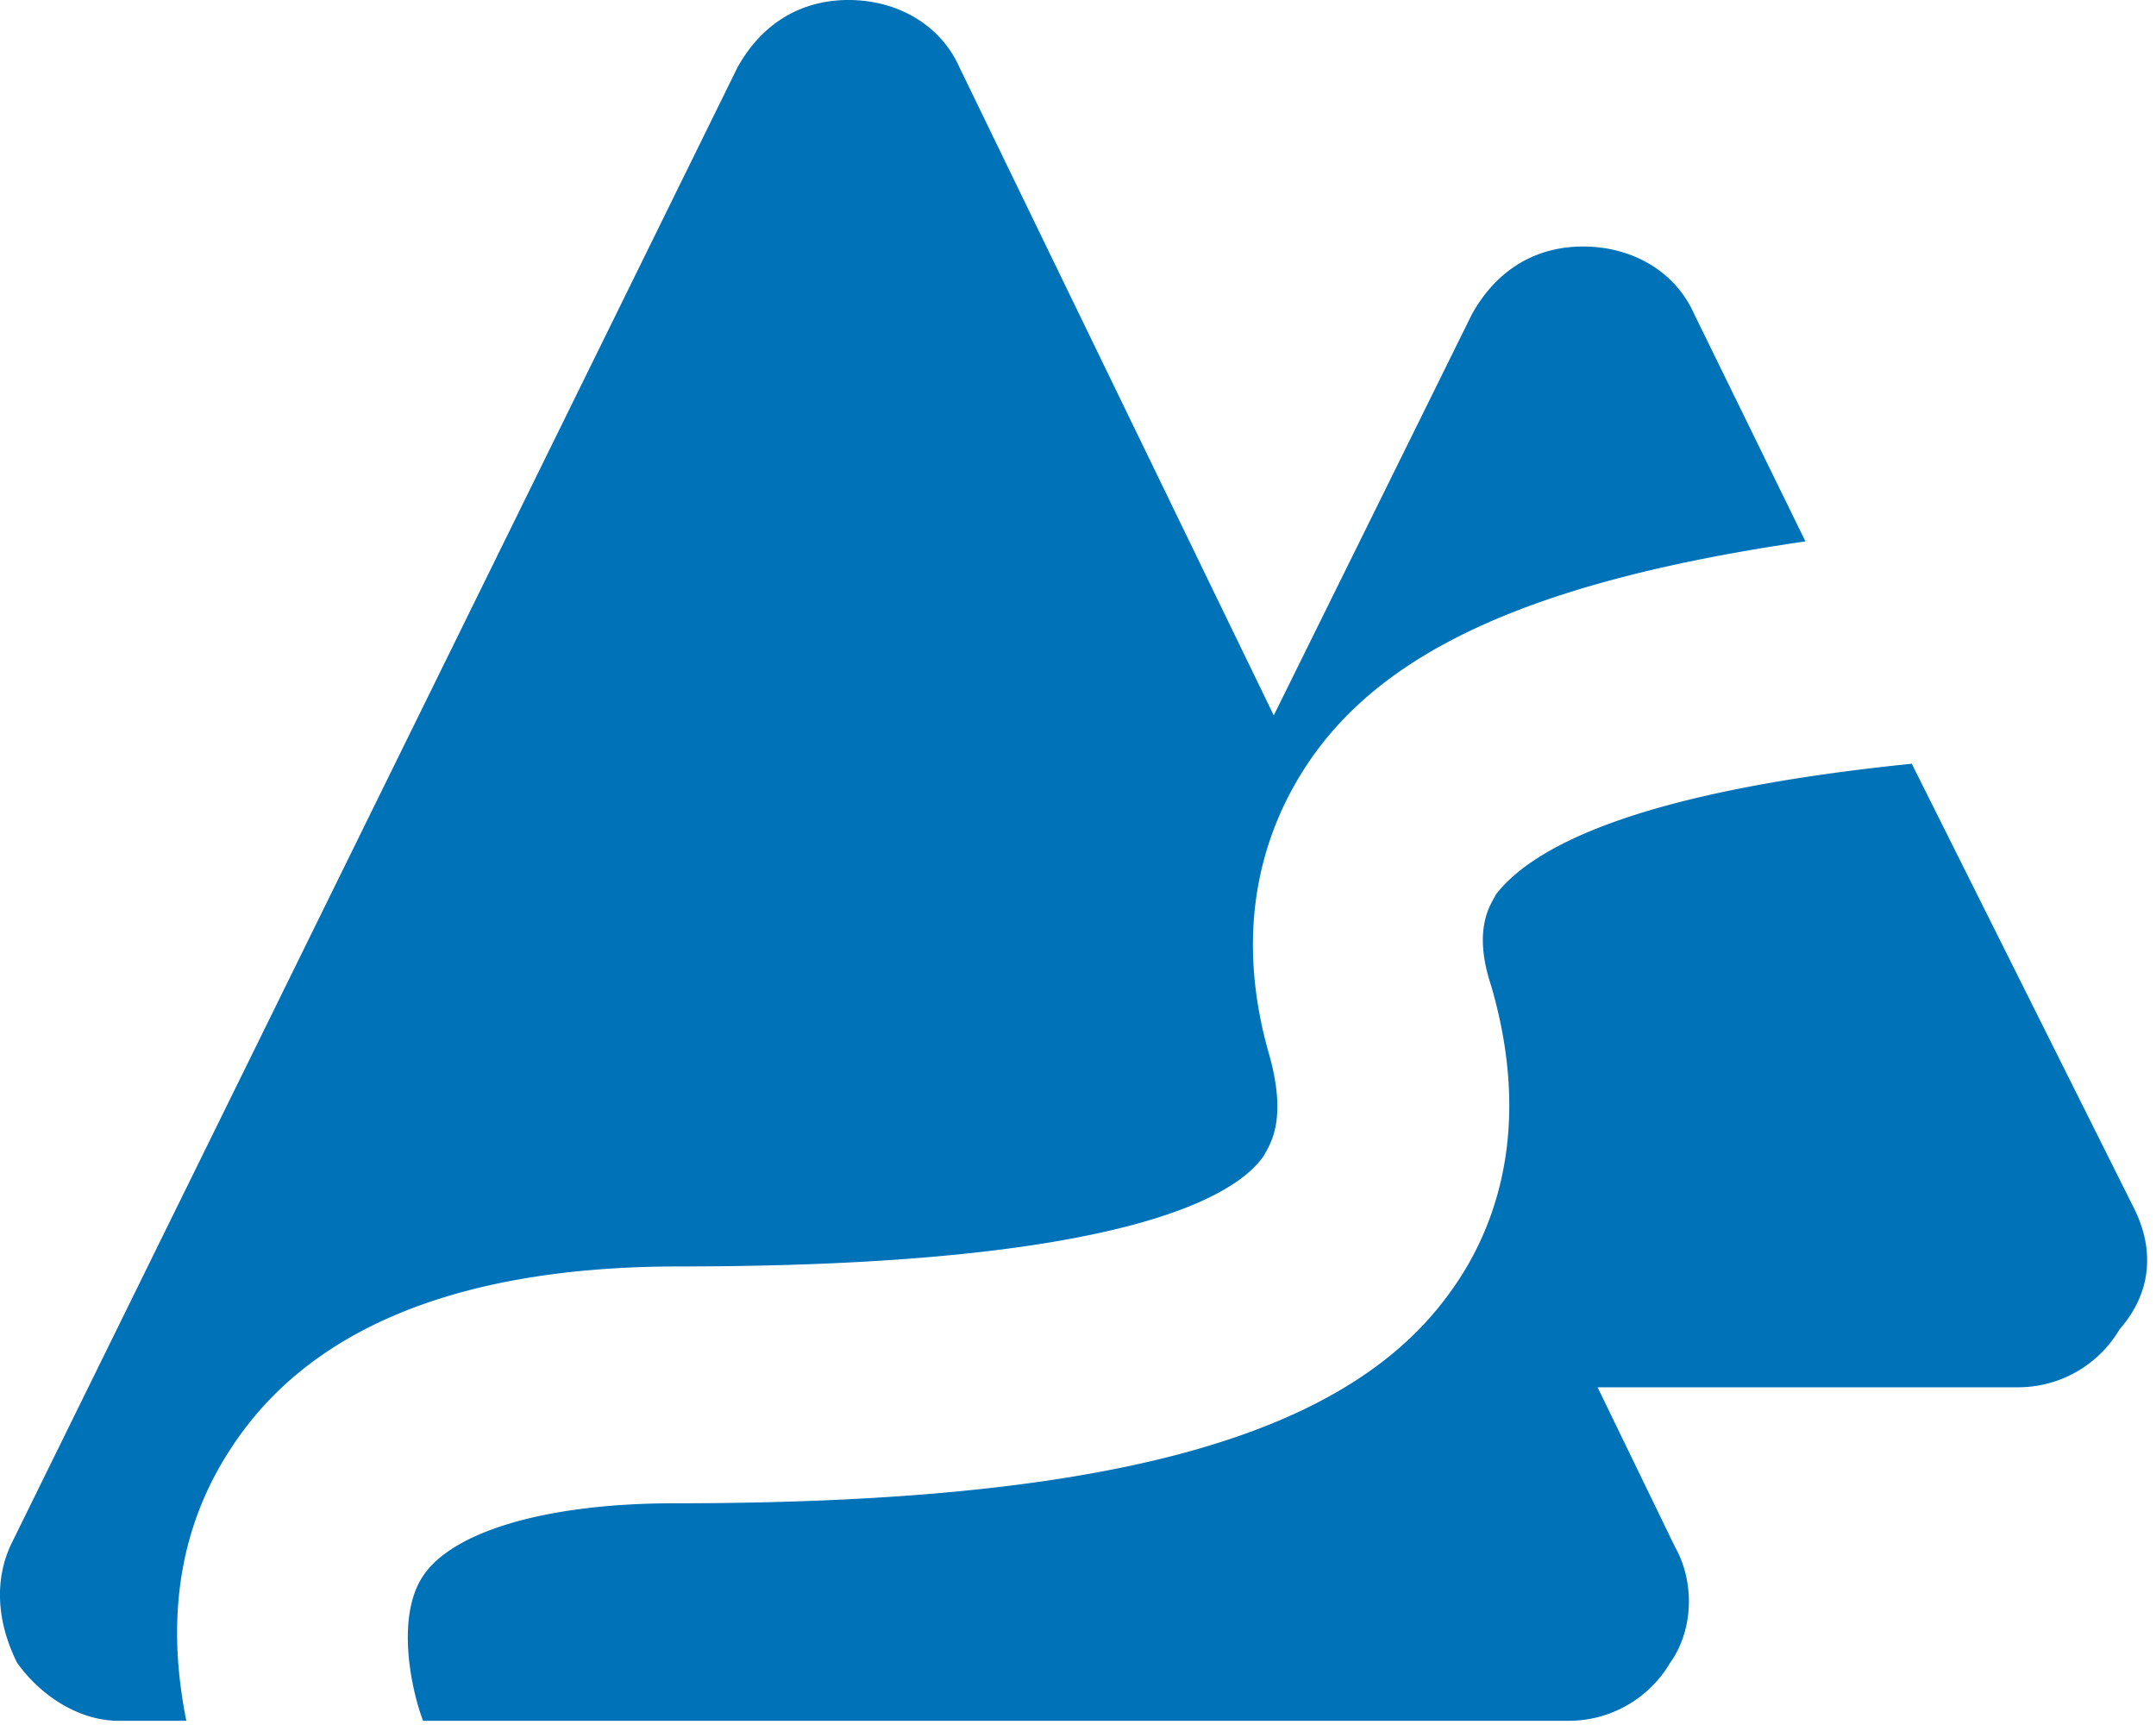
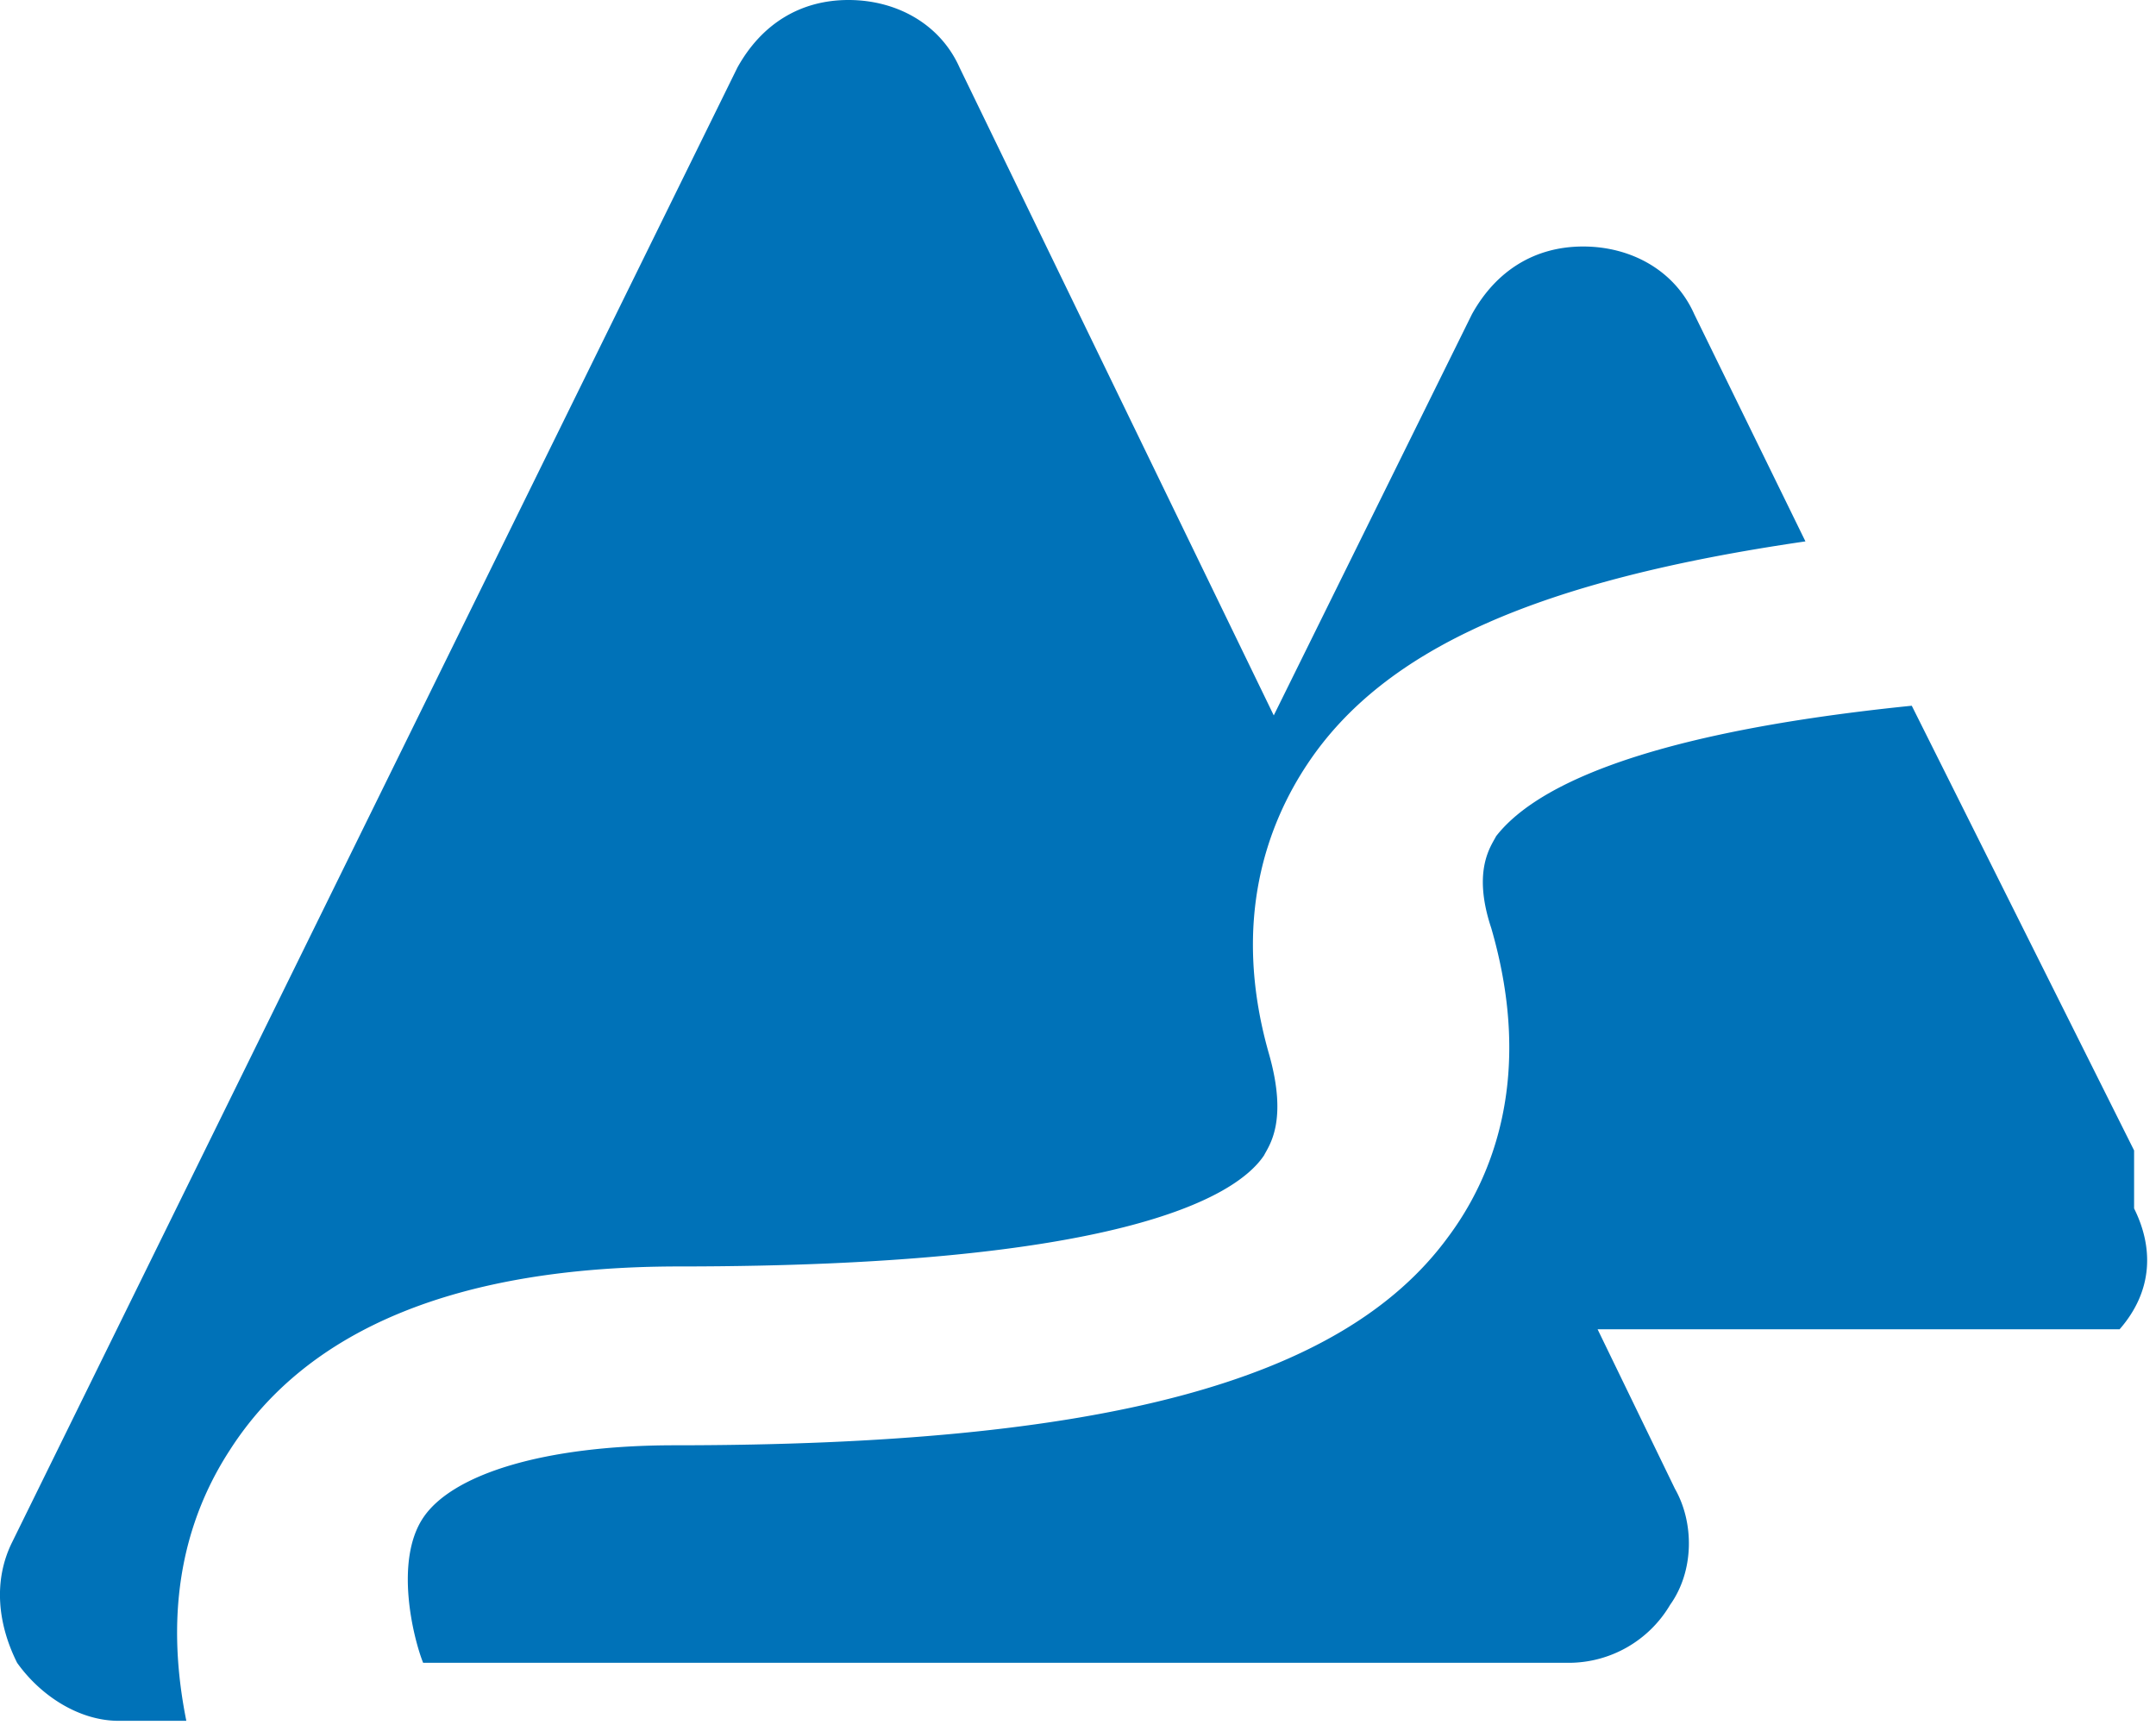
<svg xmlns="http://www.w3.org/2000/svg" width="50" height="40" viewBox="0 0 50 40">
-   <path fill="#0072B8" fill-rule="nonzero" d="M29.316 26.789c-.672 1.009-3.475 2.578-13.562 2.578-5.156 0-8.631 1.457-10.425 4.26-1.457 2.241-1.345 4.595-1.008 6.276H2.75c-.896 0-1.793-.56-2.353-1.345-.449-.897-.56-1.905-.113-2.802L17.1 1.569C17.659.56 18.556 0 19.677 0c1.12 0 2.13.56 2.578 1.57l7.285 15.019 4.596-9.303c.56-1.01 1.457-1.57 2.578-1.57 1.12 0 2.13.56 2.578 1.57l2.578 5.268c-6.165.897-9.752 2.466-11.545 5.156-.897 1.345-1.793 3.587-.897 6.725.449 1.57 0 2.13-.112 2.354zm20.176 1.233c.448.897.448 1.905-.336 2.802a2.732 2.732 0 0 1-2.354 1.345H37.05l1.794 3.699c.448.785.448 1.906-.112 2.69a2.732 2.732 0 0 1-2.354 1.345H9.813c-.224-.56-.673-2.354 0-3.362.673-1.01 2.802-1.682 5.829-1.682 9.863 0 15.468-1.457 17.934-4.82 1.008-1.345 2.017-3.698 1.008-7.173-.448-1.345 0-1.906.112-2.13.785-1.009 3.027-2.354 9.64-3.026l5.156 10.312z" />
+   <path fill="#0072B8" fill-rule="nonzero" d="M29.316 26.789c-.672 1.009-3.475 2.578-13.562 2.578-5.156 0-8.631 1.457-10.425 4.26-1.457 2.241-1.345 4.595-1.008 6.276H2.75c-.896 0-1.793-.56-2.353-1.345-.449-.897-.56-1.905-.113-2.802L17.1 1.569C17.659.56 18.556 0 19.677 0c1.12 0 2.13.56 2.578 1.57l7.285 15.019 4.596-9.303c.56-1.01 1.457-1.57 2.578-1.57 1.12 0 2.13.56 2.578 1.57l2.578 5.268c-6.165.897-9.752 2.466-11.545 5.156-.897 1.345-1.793 3.587-.897 6.725.449 1.57 0 2.13-.112 2.354zm20.176 1.233c.448.897.448 1.905-.336 2.802H37.05l1.794 3.699c.448.785.448 1.906-.112 2.69a2.732 2.732 0 0 1-2.354 1.345H9.813c-.224-.56-.673-2.354 0-3.362.673-1.01 2.802-1.682 5.829-1.682 9.863 0 15.468-1.457 17.934-4.82 1.008-1.345 2.017-3.698 1.008-7.173-.448-1.345 0-1.906.112-2.13.785-1.009 3.027-2.354 9.64-3.026l5.156 10.312z" />
</svg>